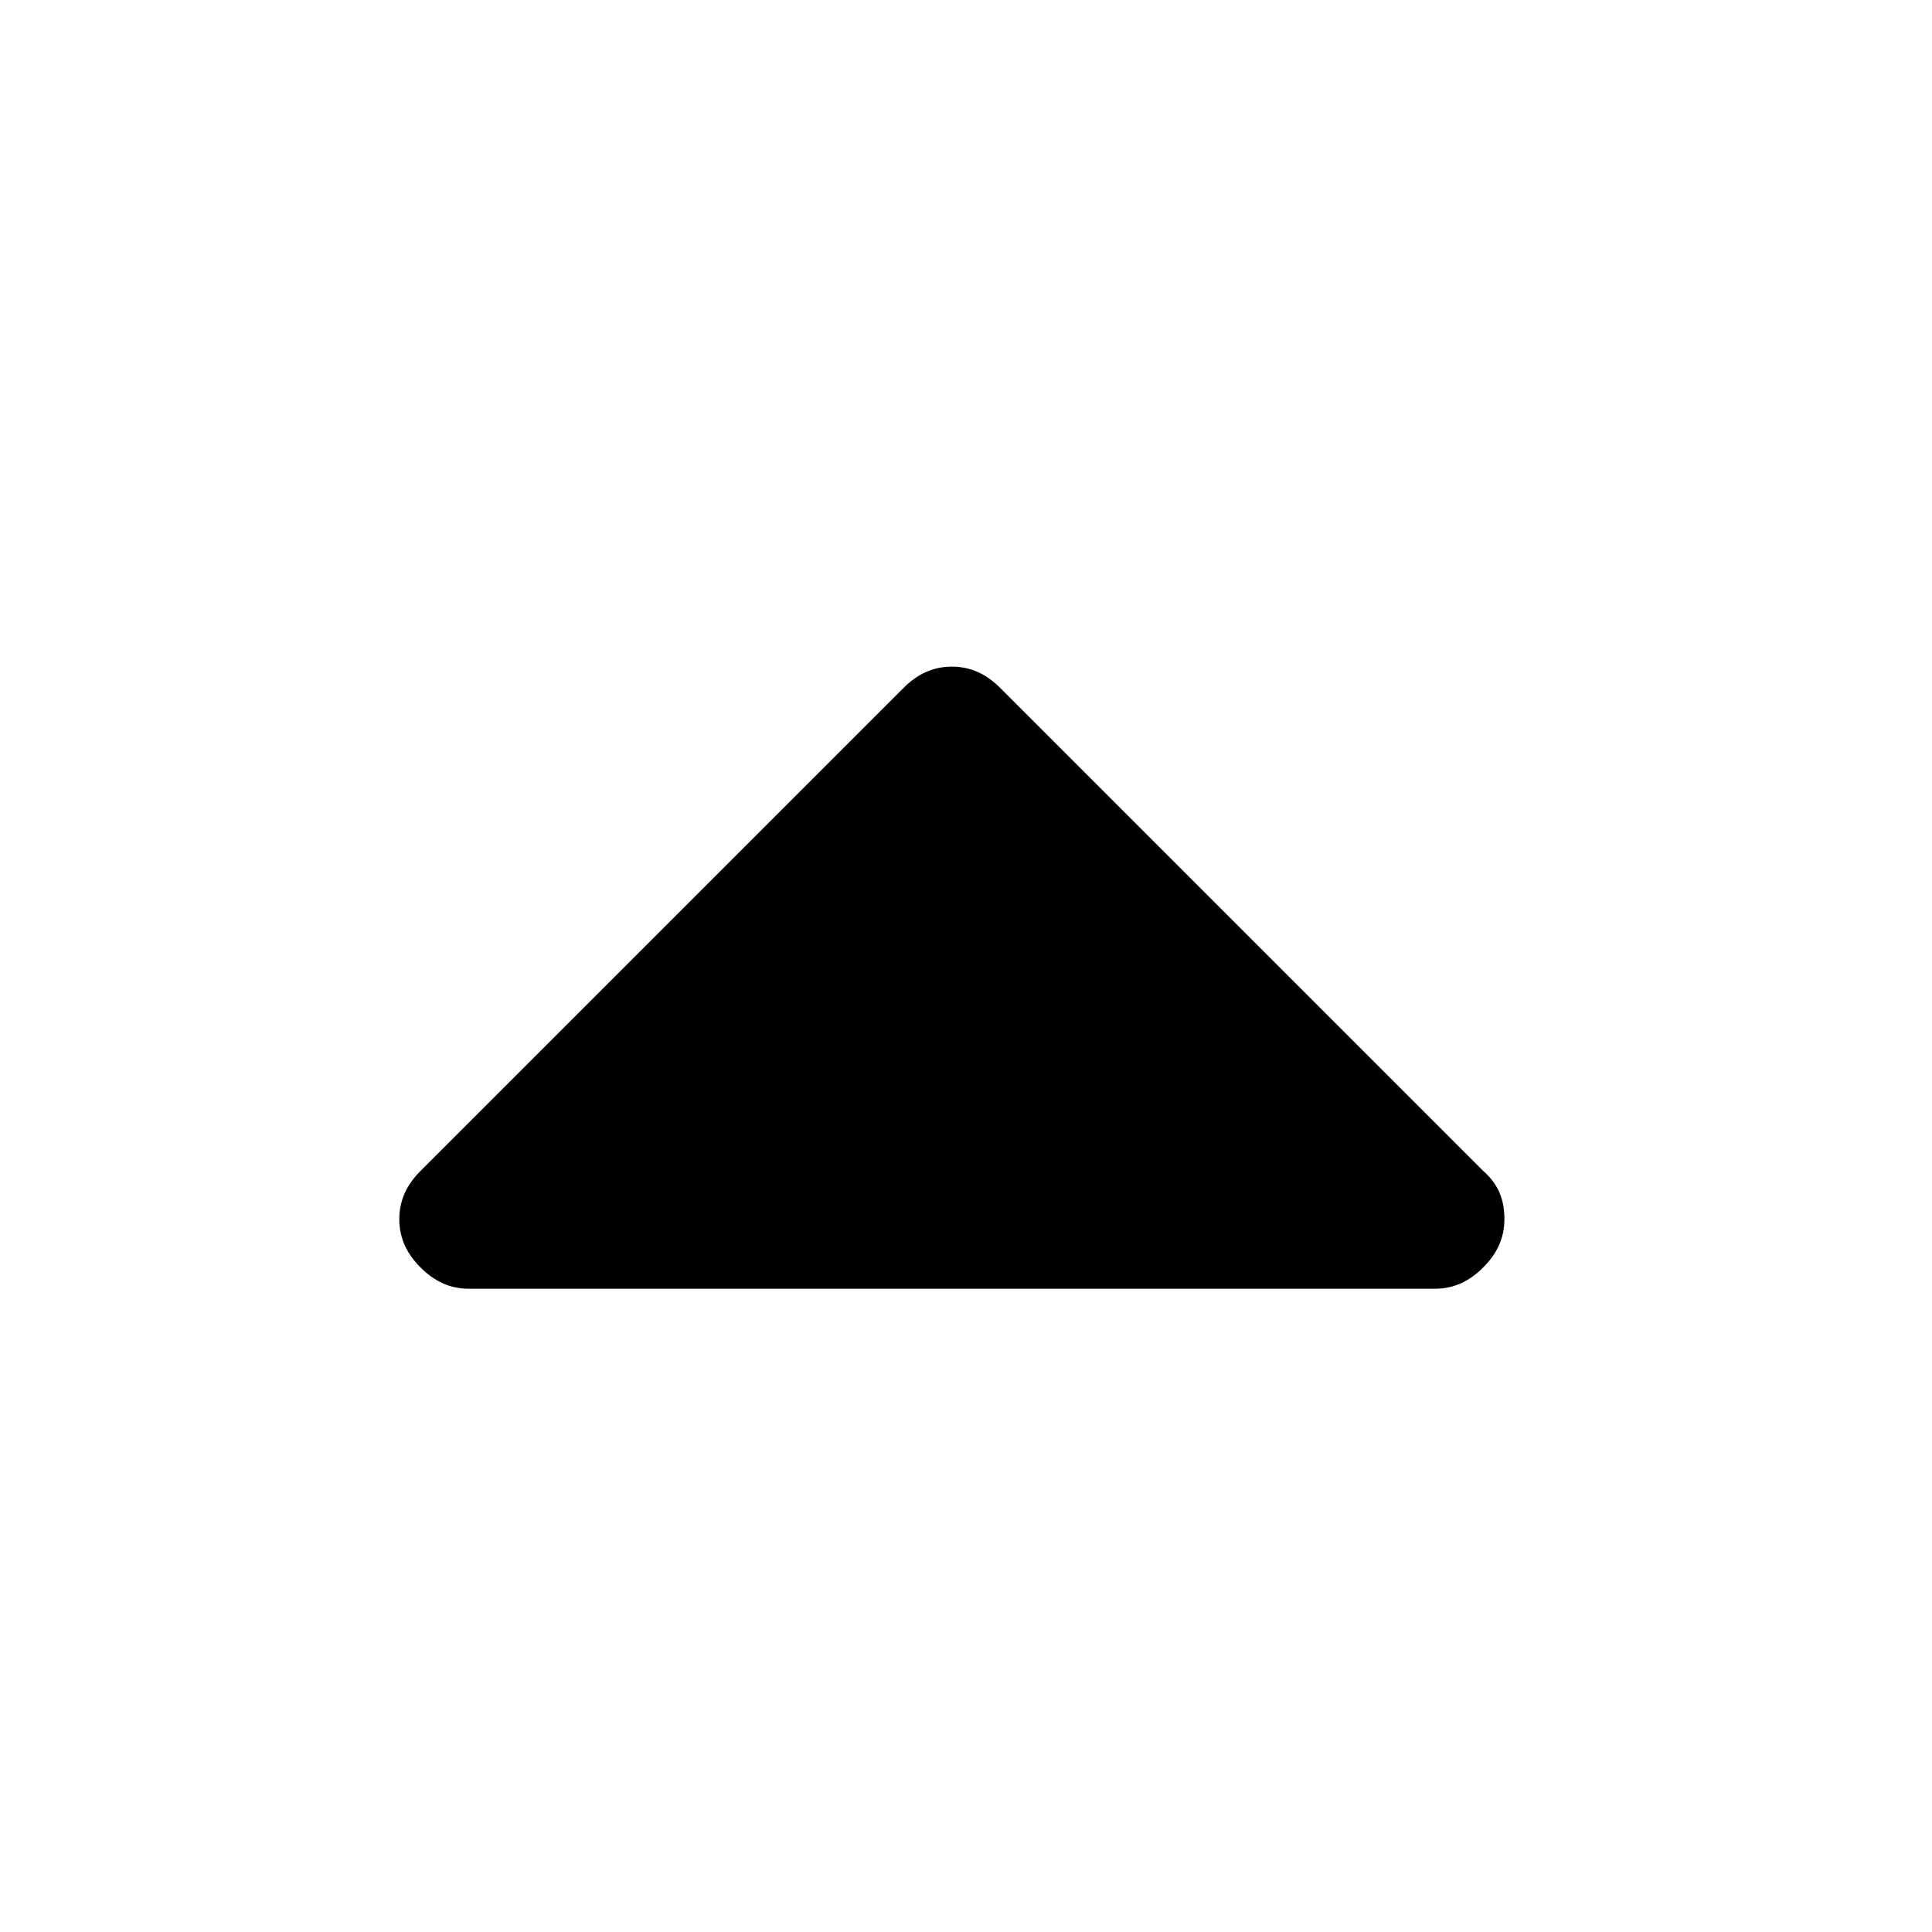
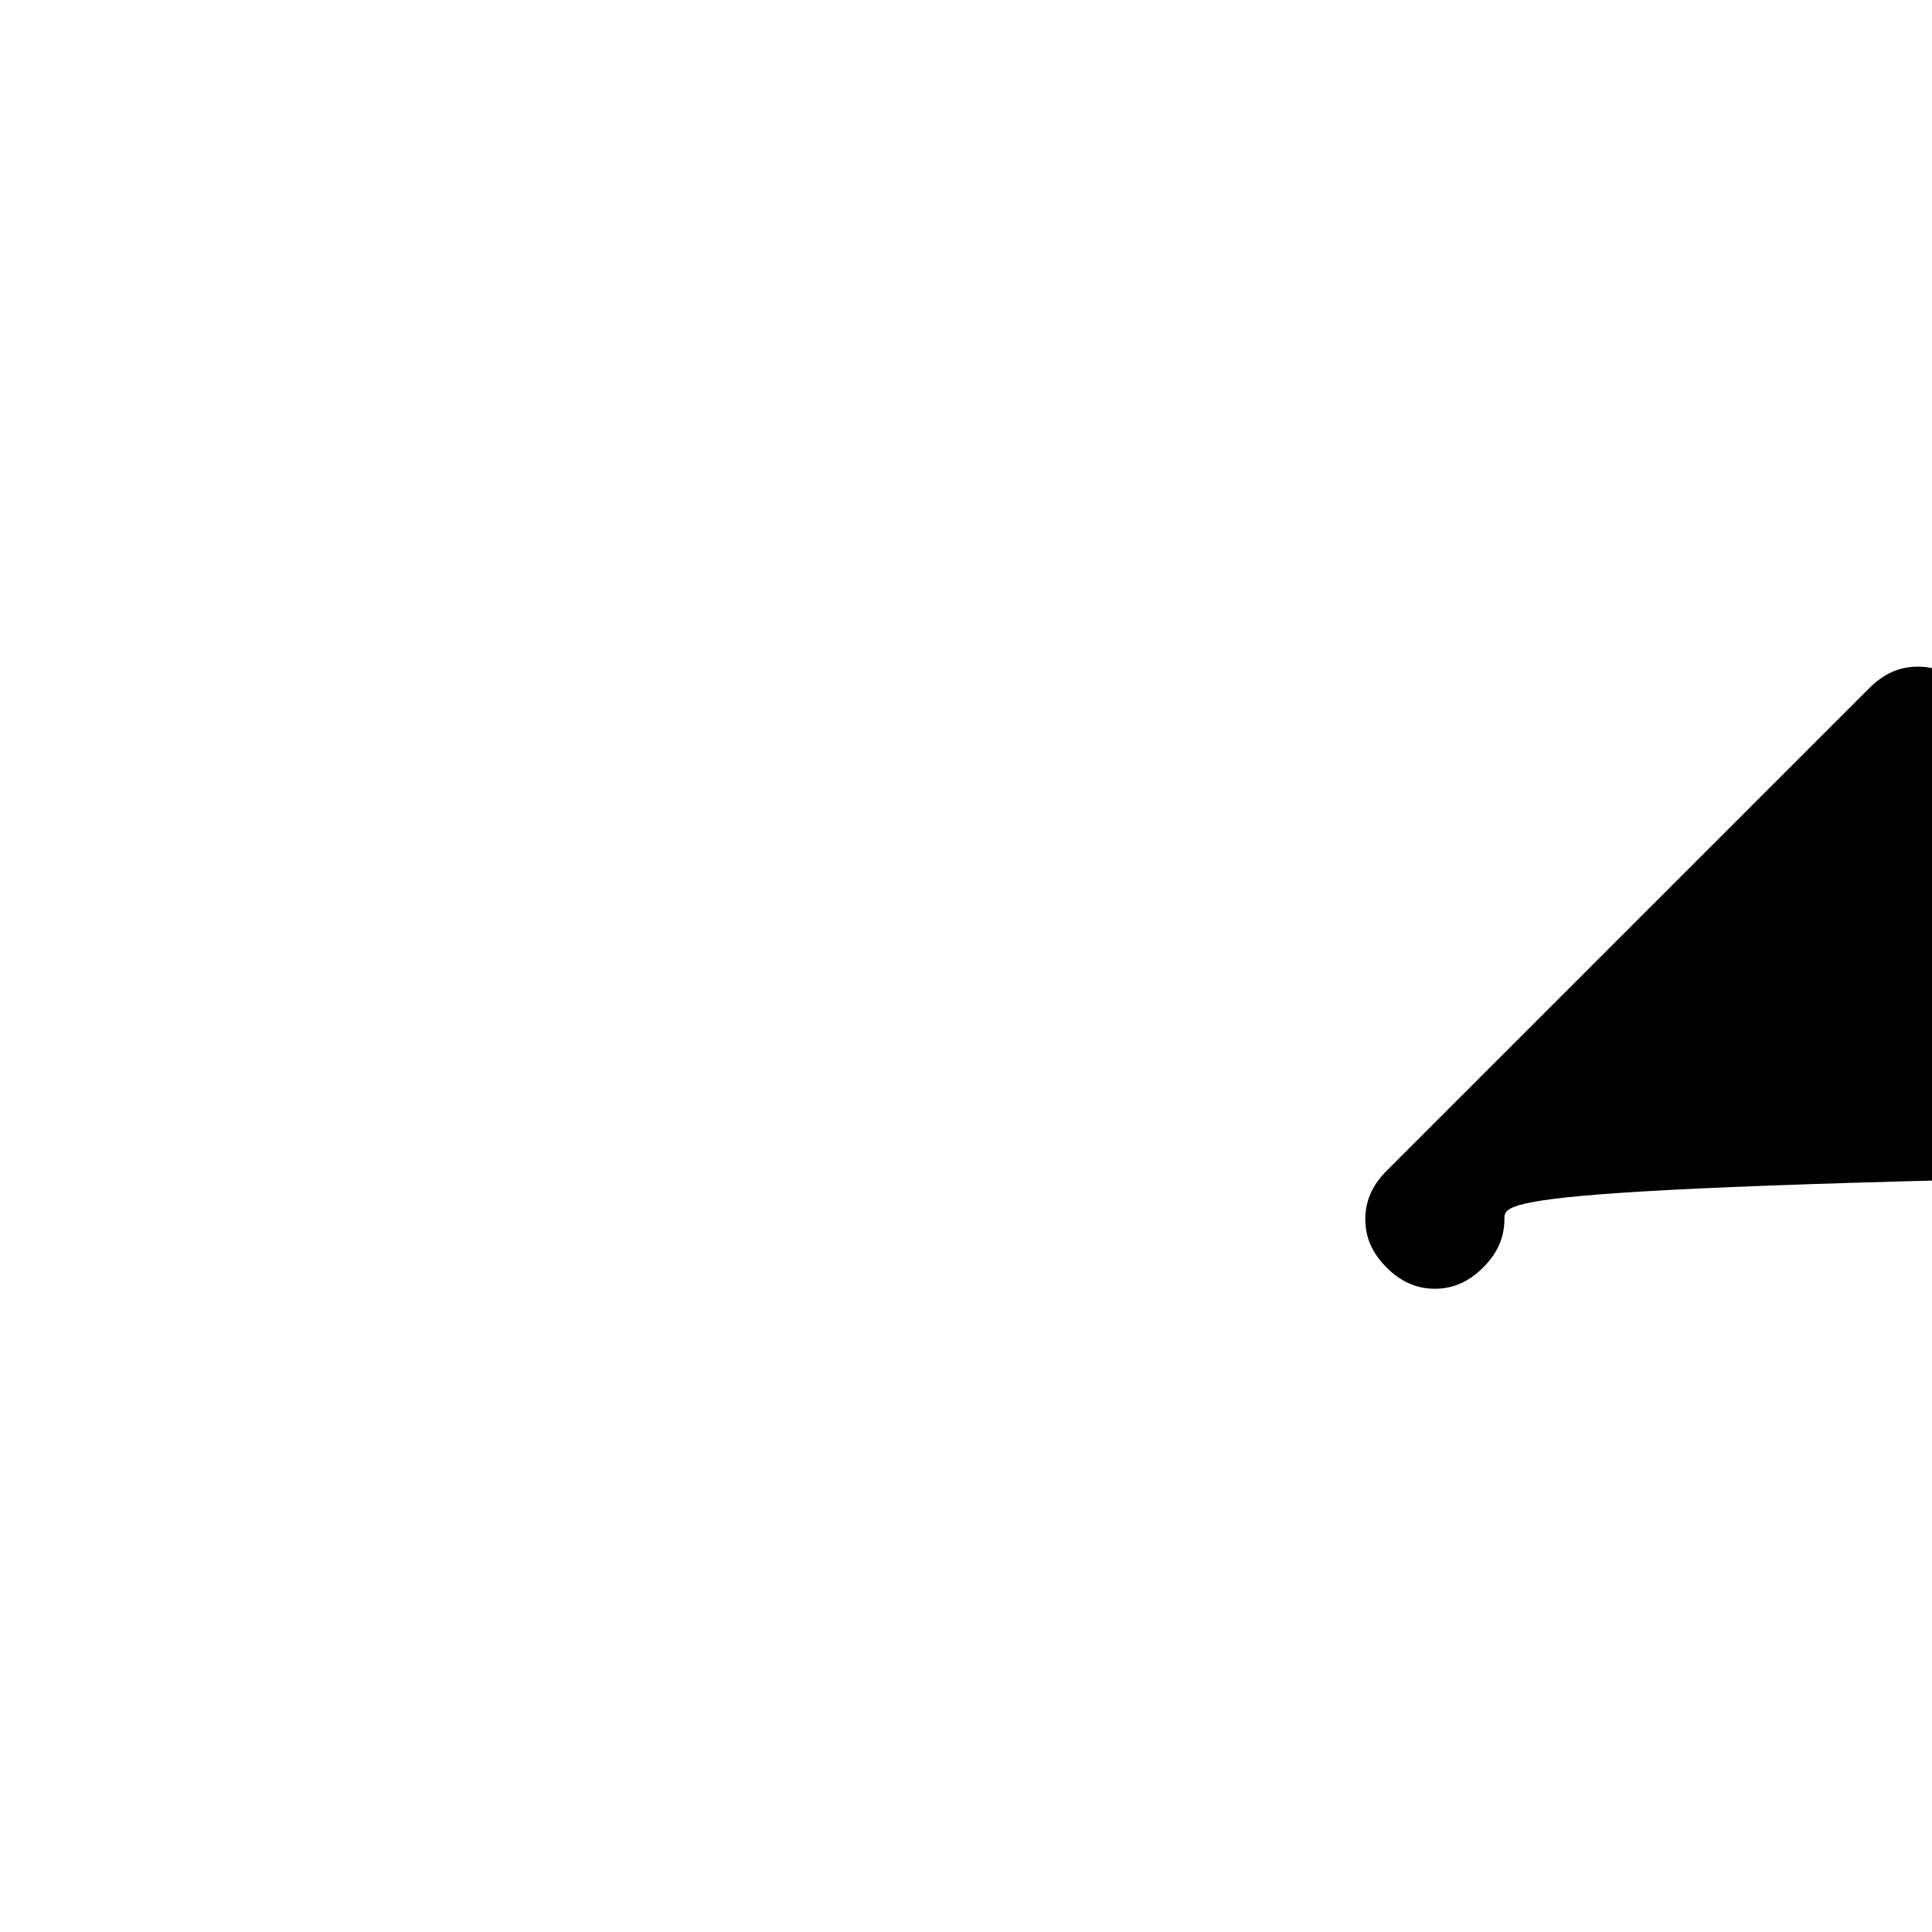
<svg xmlns="http://www.w3.org/2000/svg" xmlns:ns1="http://www.inkscape.org/namespaces/inkscape" xmlns:ns2="http://sodipodi.sourceforge.net/DTD/sodipodi-0.dtd" version="1.1" id="svg3025" ns1:version="0.48.3.1 r9886" ns2:docname="caret_up_font_awesome.svg" x="0px" y="0px" viewBox="0 0 100 100" style="enable-background:new 0 0 100 100;" xml:space="preserve">
  <ns2:namedview bordercolor="#666666" borderopacity="1" gridtolerance="10" guidetolerance="10" id="namedview3031" ns1:current-layer="svg3025" ns1:cx="896" ns1:cy="896" ns1:pageopacity="0" ns1:pageshadow="2" ns1:window-height="480" ns1:window-maximized="0" ns1:window-width="640" ns1:window-x="0" ns1:window-y="25" ns1:zoom="0.13169643" objecttolerance="10" pagecolor="#ffffff" showgrid="false">
	</ns2:namedview>
  <g id="g3027" transform="matrix(1,0,0,-1,372.068,1194.305)">
-     <path id="path3029" ns1:connector-curvature="0" d="M-294.2,1131.2c0-1-0.4-1.8-1.1-2.5c-0.7-0.7-1.5-1.1-2.5-1.1h-50   c-1,0-1.8,0.4-2.5,1.1c-0.7,0.7-1.1,1.5-1.1,2.5s0.4,1.8,1.1,2.5l25,25c0.7,0.7,1.5,1.1,2.5,1.1s1.8-0.4,2.5-1.1l25-25   C-294.5,1133-294.2,1132.2-294.2,1131.2z" />
+     <path id="path3029" ns1:connector-curvature="0" d="M-294.2,1131.2c0-1-0.4-1.8-1.1-2.5c-0.7-0.7-1.5-1.1-2.5-1.1c-1,0-1.8,0.4-2.5,1.1c-0.7,0.7-1.1,1.5-1.1,2.5s0.4,1.8,1.1,2.5l25,25c0.7,0.7,1.5,1.1,2.5,1.1s1.8-0.4,2.5-1.1l25-25   C-294.5,1133-294.2,1132.2-294.2,1131.2z" />
  </g>
</svg>